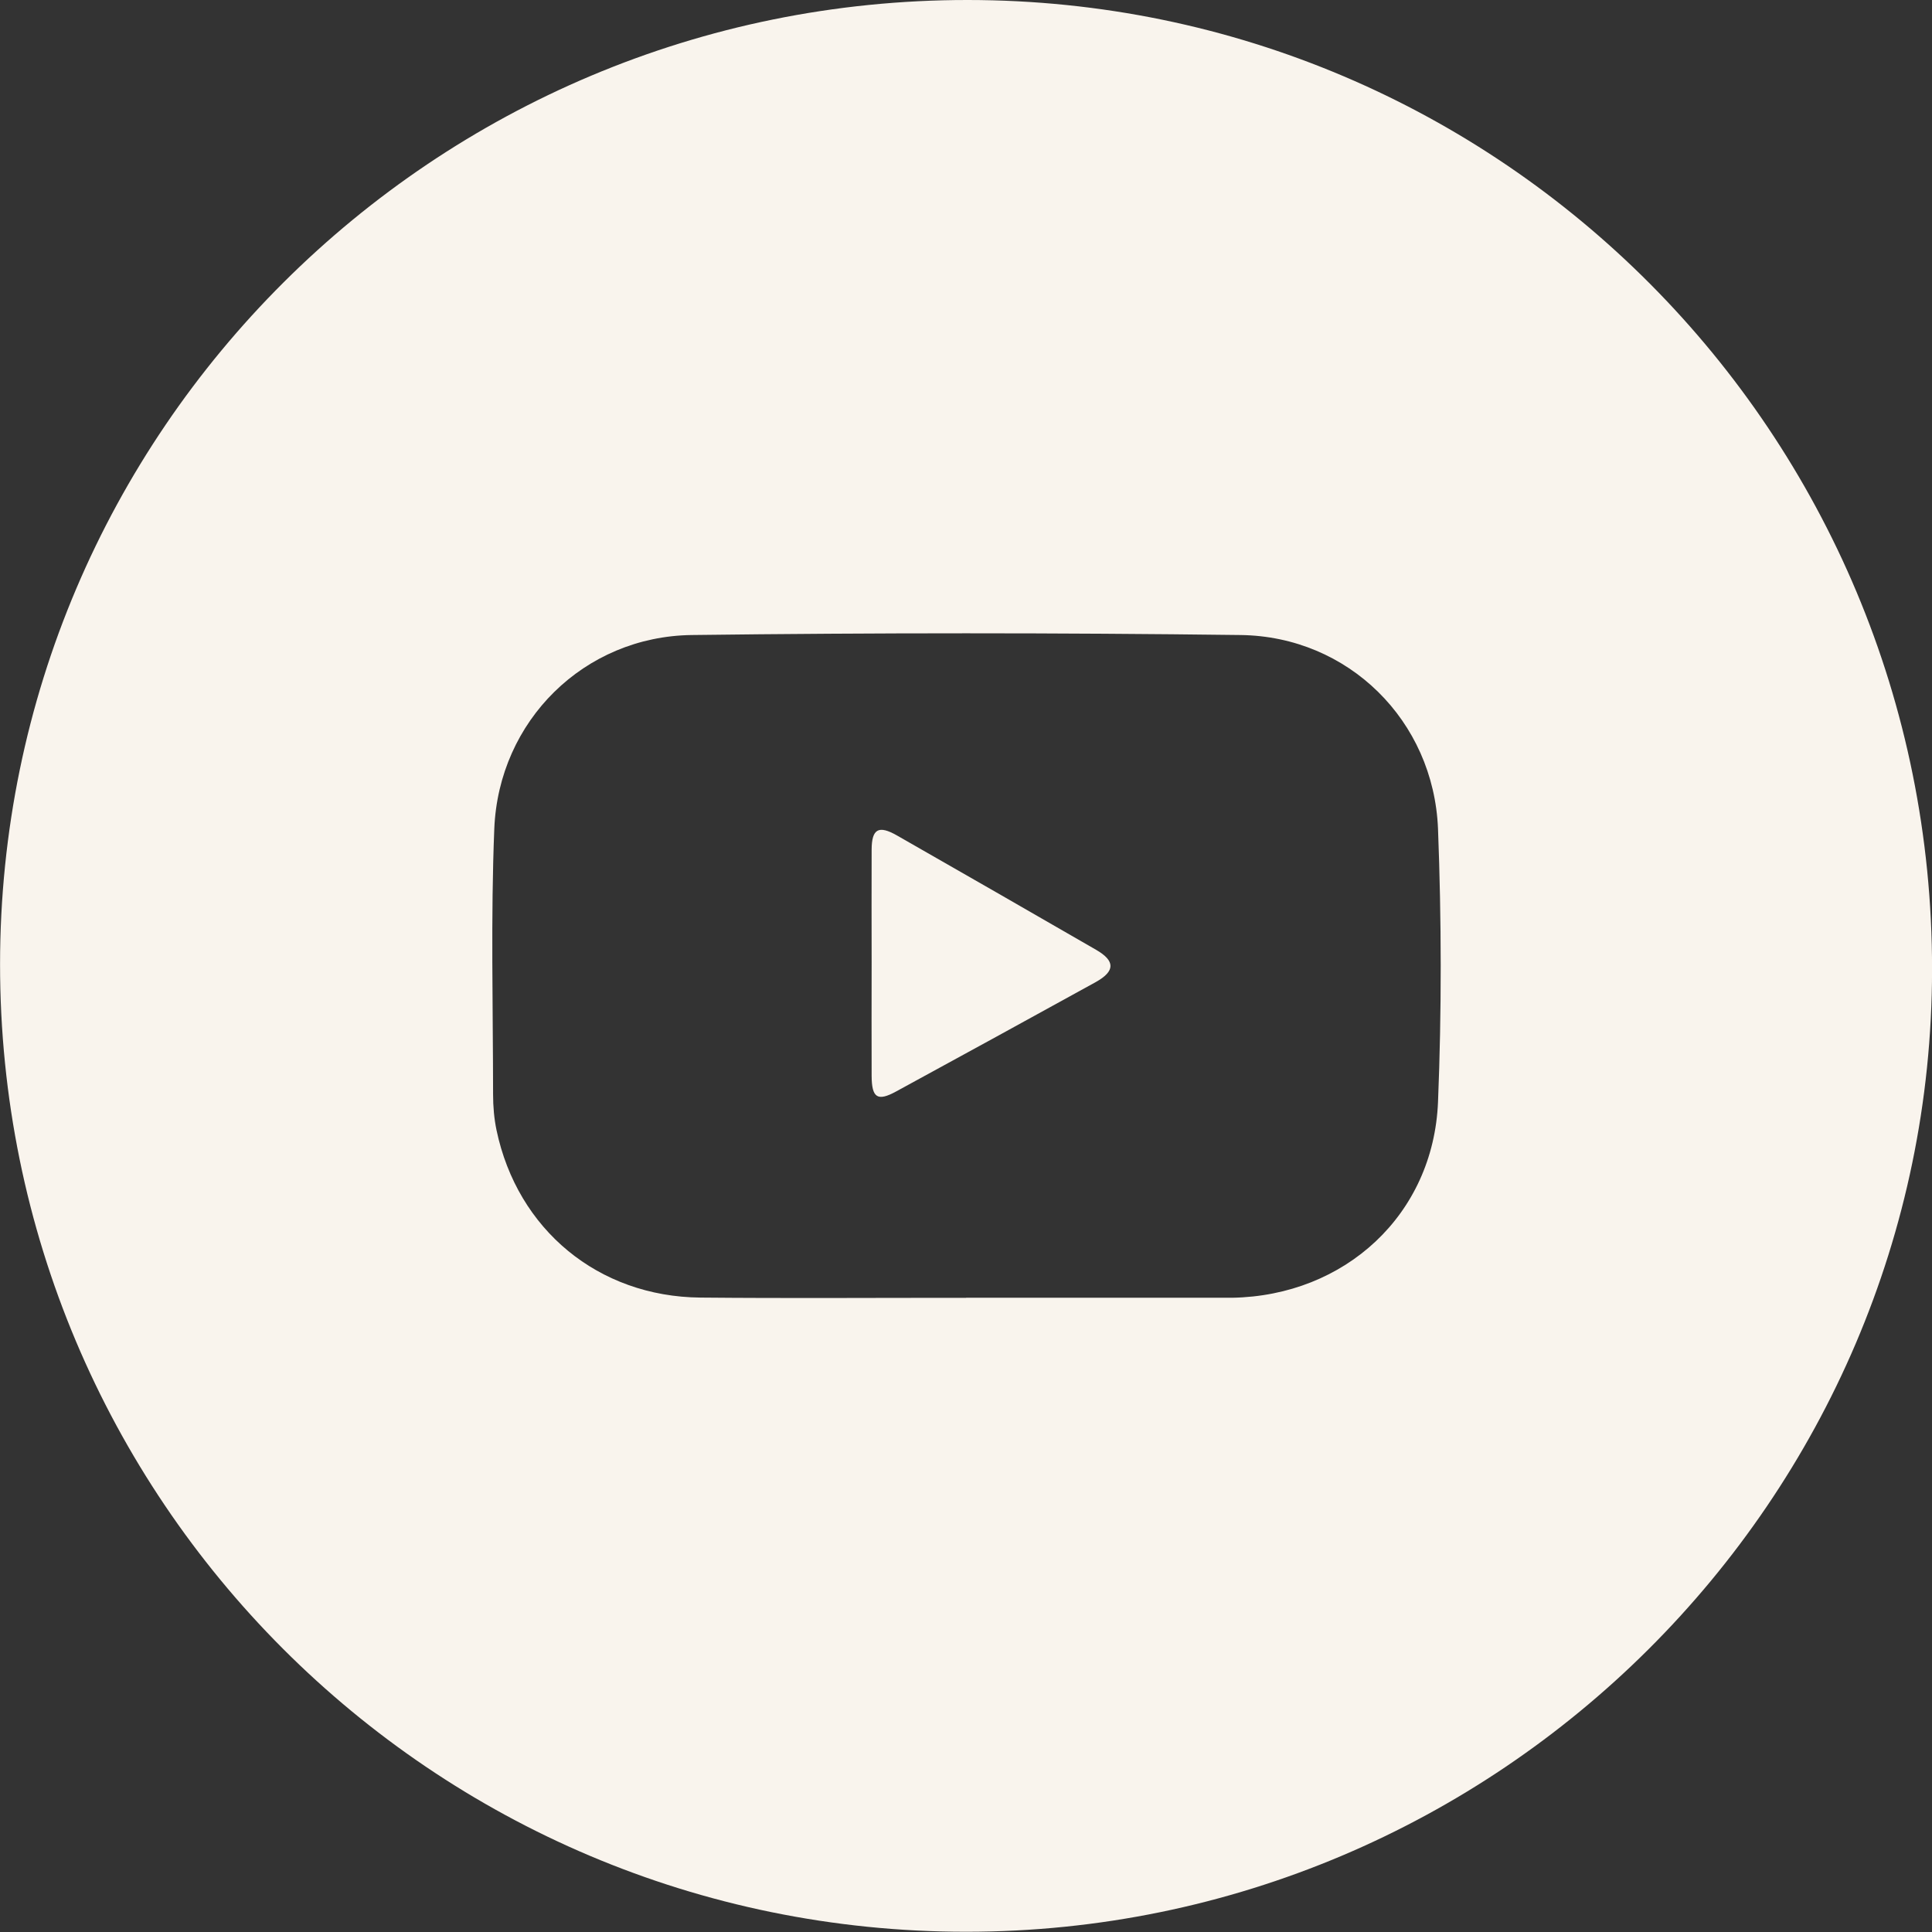
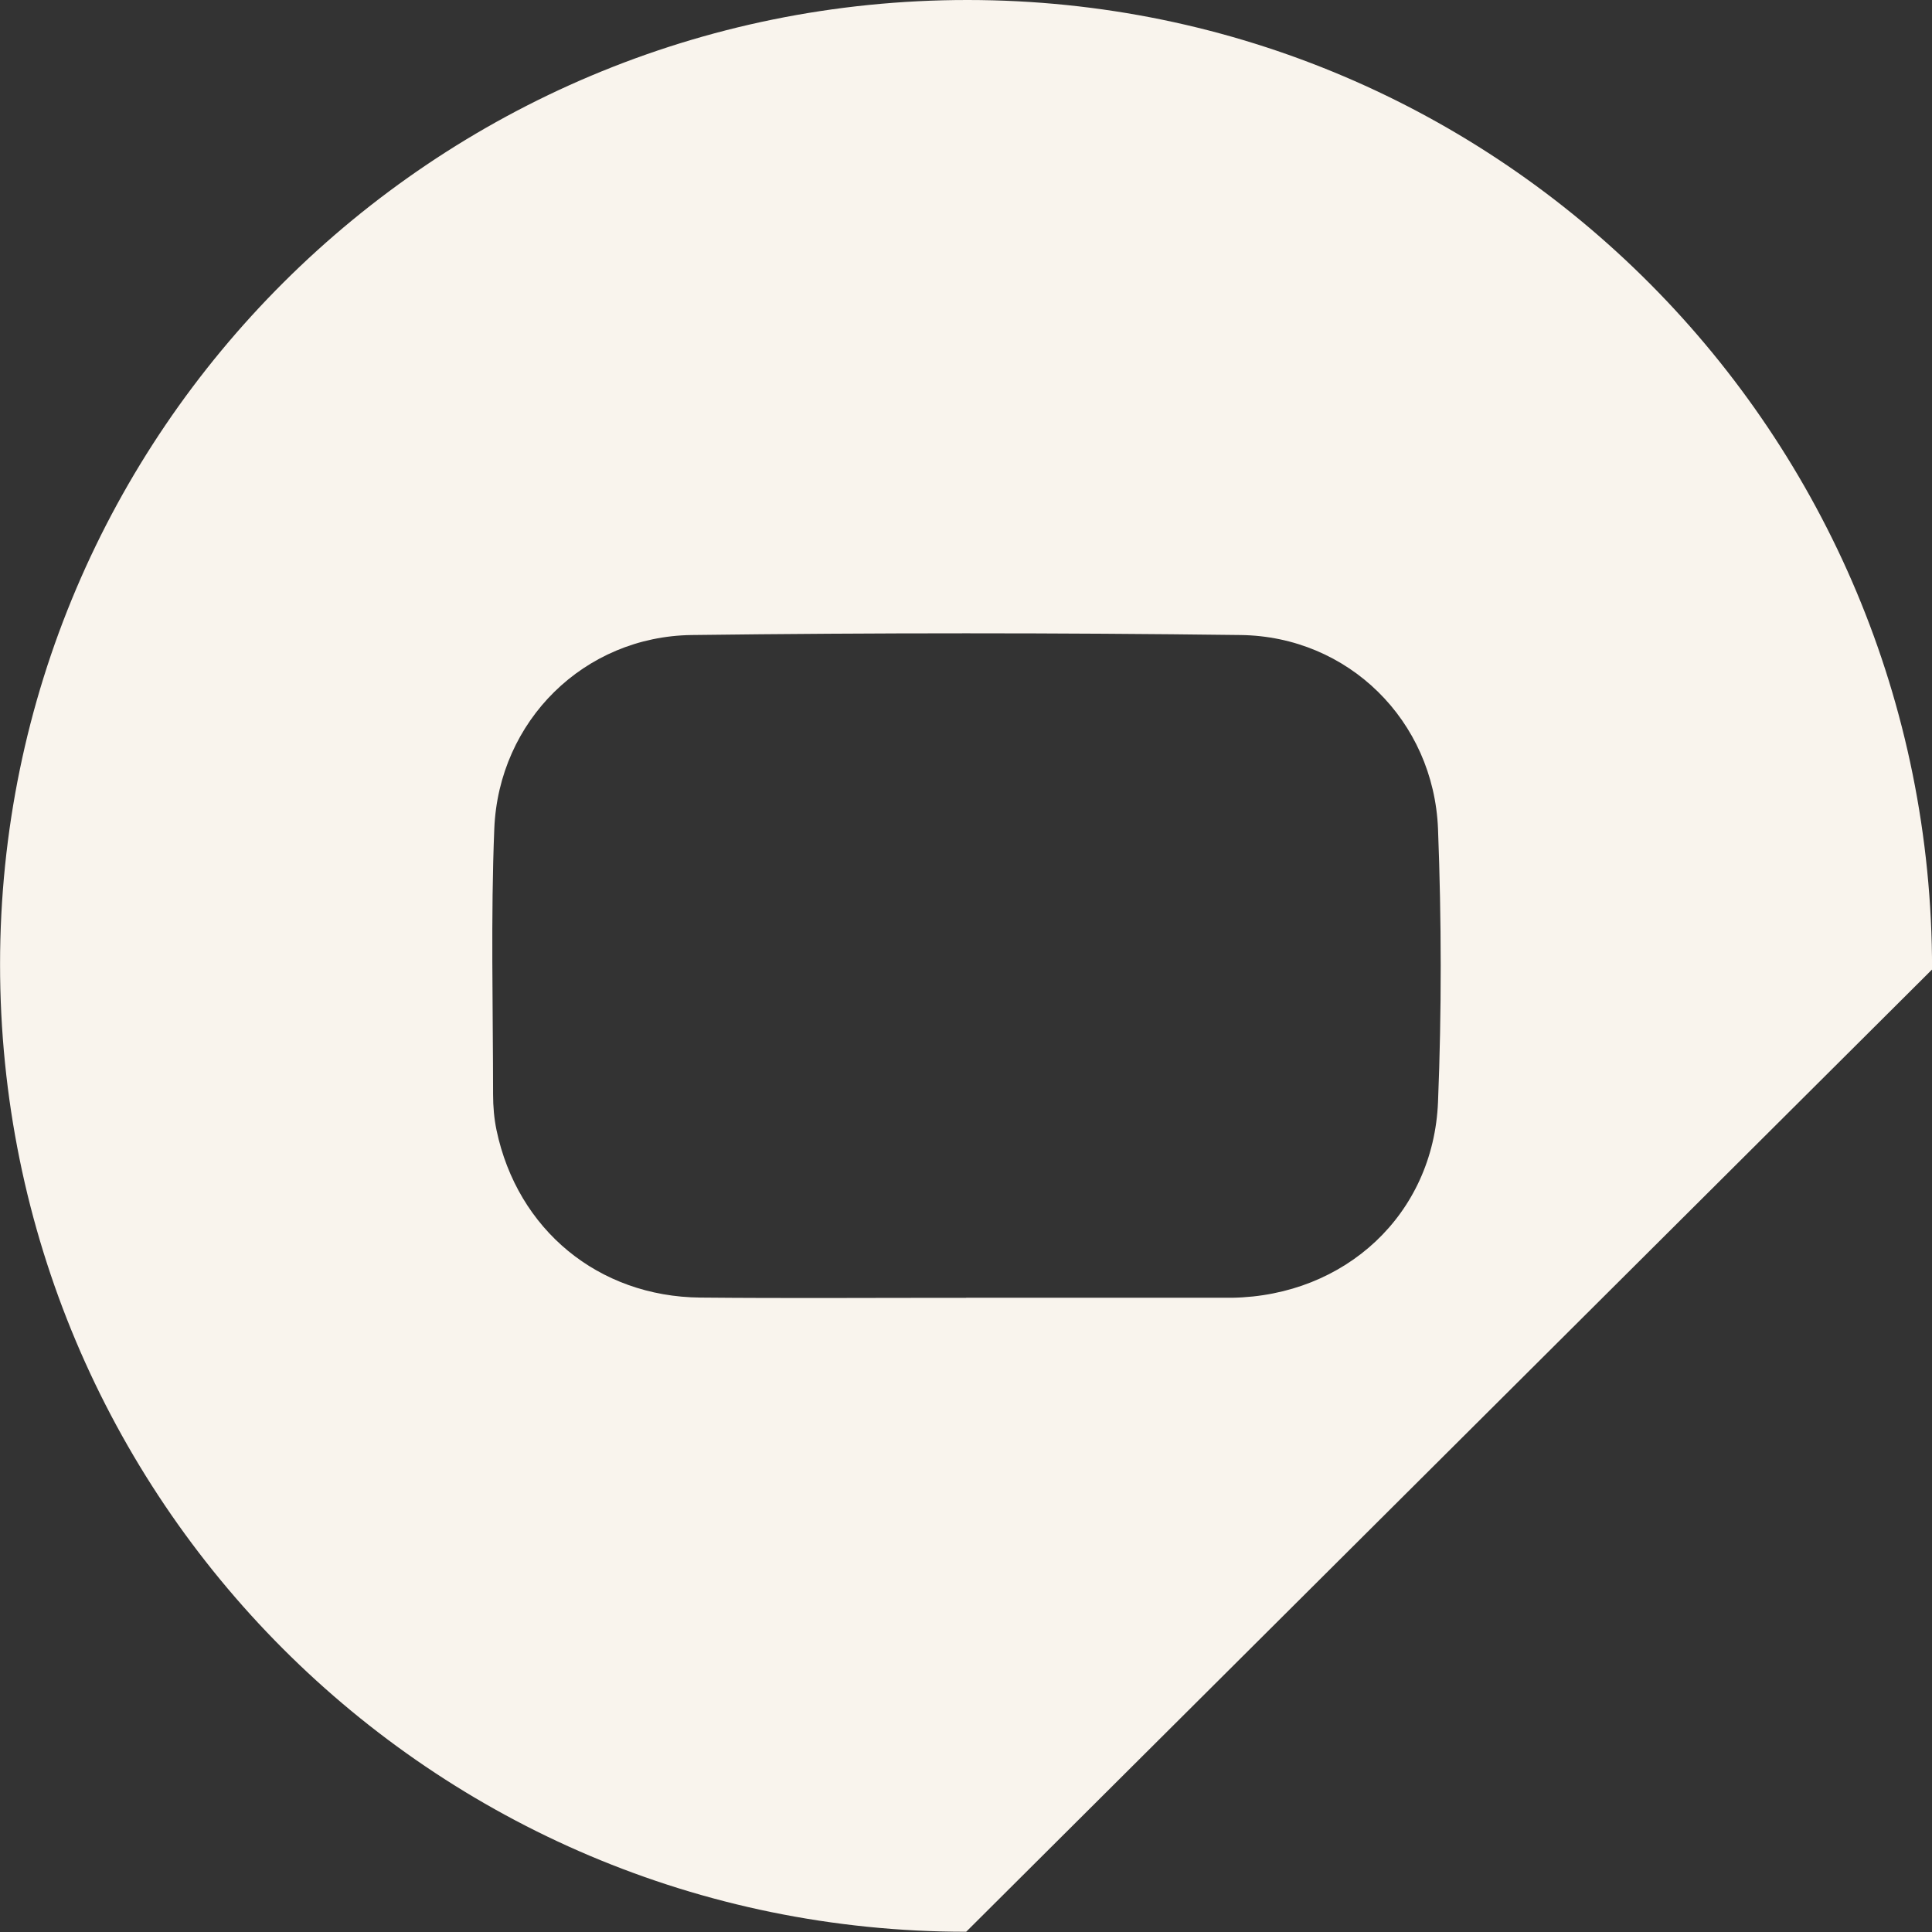
<svg xmlns="http://www.w3.org/2000/svg" width="32" height="32" viewBox="0 0 32 32" fill="none">
  <rect x="0" y="0" width="32" height="32" fill="#333333" stroke="none" />
-   <path d="M16.003 31.996C7.155 31.996 -0.002 24.828 0.001 15.969C0.003 7.149 7.183 -0.004 16.03 1.47766e-06C24.866 0.004 32.007 7.183 32.001 16.058C31.995 24.837 24.81 31.996 16.003 31.996ZM16.001 21.495C17.448 21.495 18.895 21.495 20.343 21.495C20.364 21.495 20.384 21.495 20.406 21.495C22.278 21.463 23.741 20.119 23.818 18.254C23.879 16.747 23.876 15.235 23.818 13.728C23.746 11.935 22.332 10.54 20.547 10.518C17.518 10.48 14.488 10.48 11.459 10.518C9.675 10.54 8.259 11.938 8.187 13.728C8.128 15.194 8.166 16.663 8.167 18.13C8.167 18.327 8.184 18.527 8.224 18.719C8.57 20.367 9.91 21.476 11.599 21.492C13.067 21.506 14.535 21.495 16.002 21.496L16.001 21.495Z" fill="#F9F4ED" />
-   <path d="M14.437 15.945C14.437 15.32 14.434 14.696 14.437 14.071C14.439 13.728 14.552 13.664 14.857 13.838C15.957 14.467 17.058 15.098 18.155 15.732C18.474 15.916 18.473 16.086 18.148 16.267C17.048 16.874 15.945 17.477 14.841 18.079C14.533 18.247 14.439 18.184 14.437 17.82C14.434 17.195 14.437 16.571 14.437 15.946V15.945Z" fill="#F9F4ED" />
+   <path d="M16.003 31.996C7.155 31.996 -0.002 24.828 0.001 15.969C0.003 7.149 7.183 -0.004 16.03 1.47766e-06C24.866 0.004 32.007 7.183 32.001 16.058ZM16.001 21.495C17.448 21.495 18.895 21.495 20.343 21.495C20.364 21.495 20.384 21.495 20.406 21.495C22.278 21.463 23.741 20.119 23.818 18.254C23.879 16.747 23.876 15.235 23.818 13.728C23.746 11.935 22.332 10.54 20.547 10.518C17.518 10.48 14.488 10.48 11.459 10.518C9.675 10.54 8.259 11.938 8.187 13.728C8.128 15.194 8.166 16.663 8.167 18.13C8.167 18.327 8.184 18.527 8.224 18.719C8.57 20.367 9.91 21.476 11.599 21.492C13.067 21.506 14.535 21.495 16.002 21.496L16.001 21.495Z" fill="#F9F4ED" />
</svg>